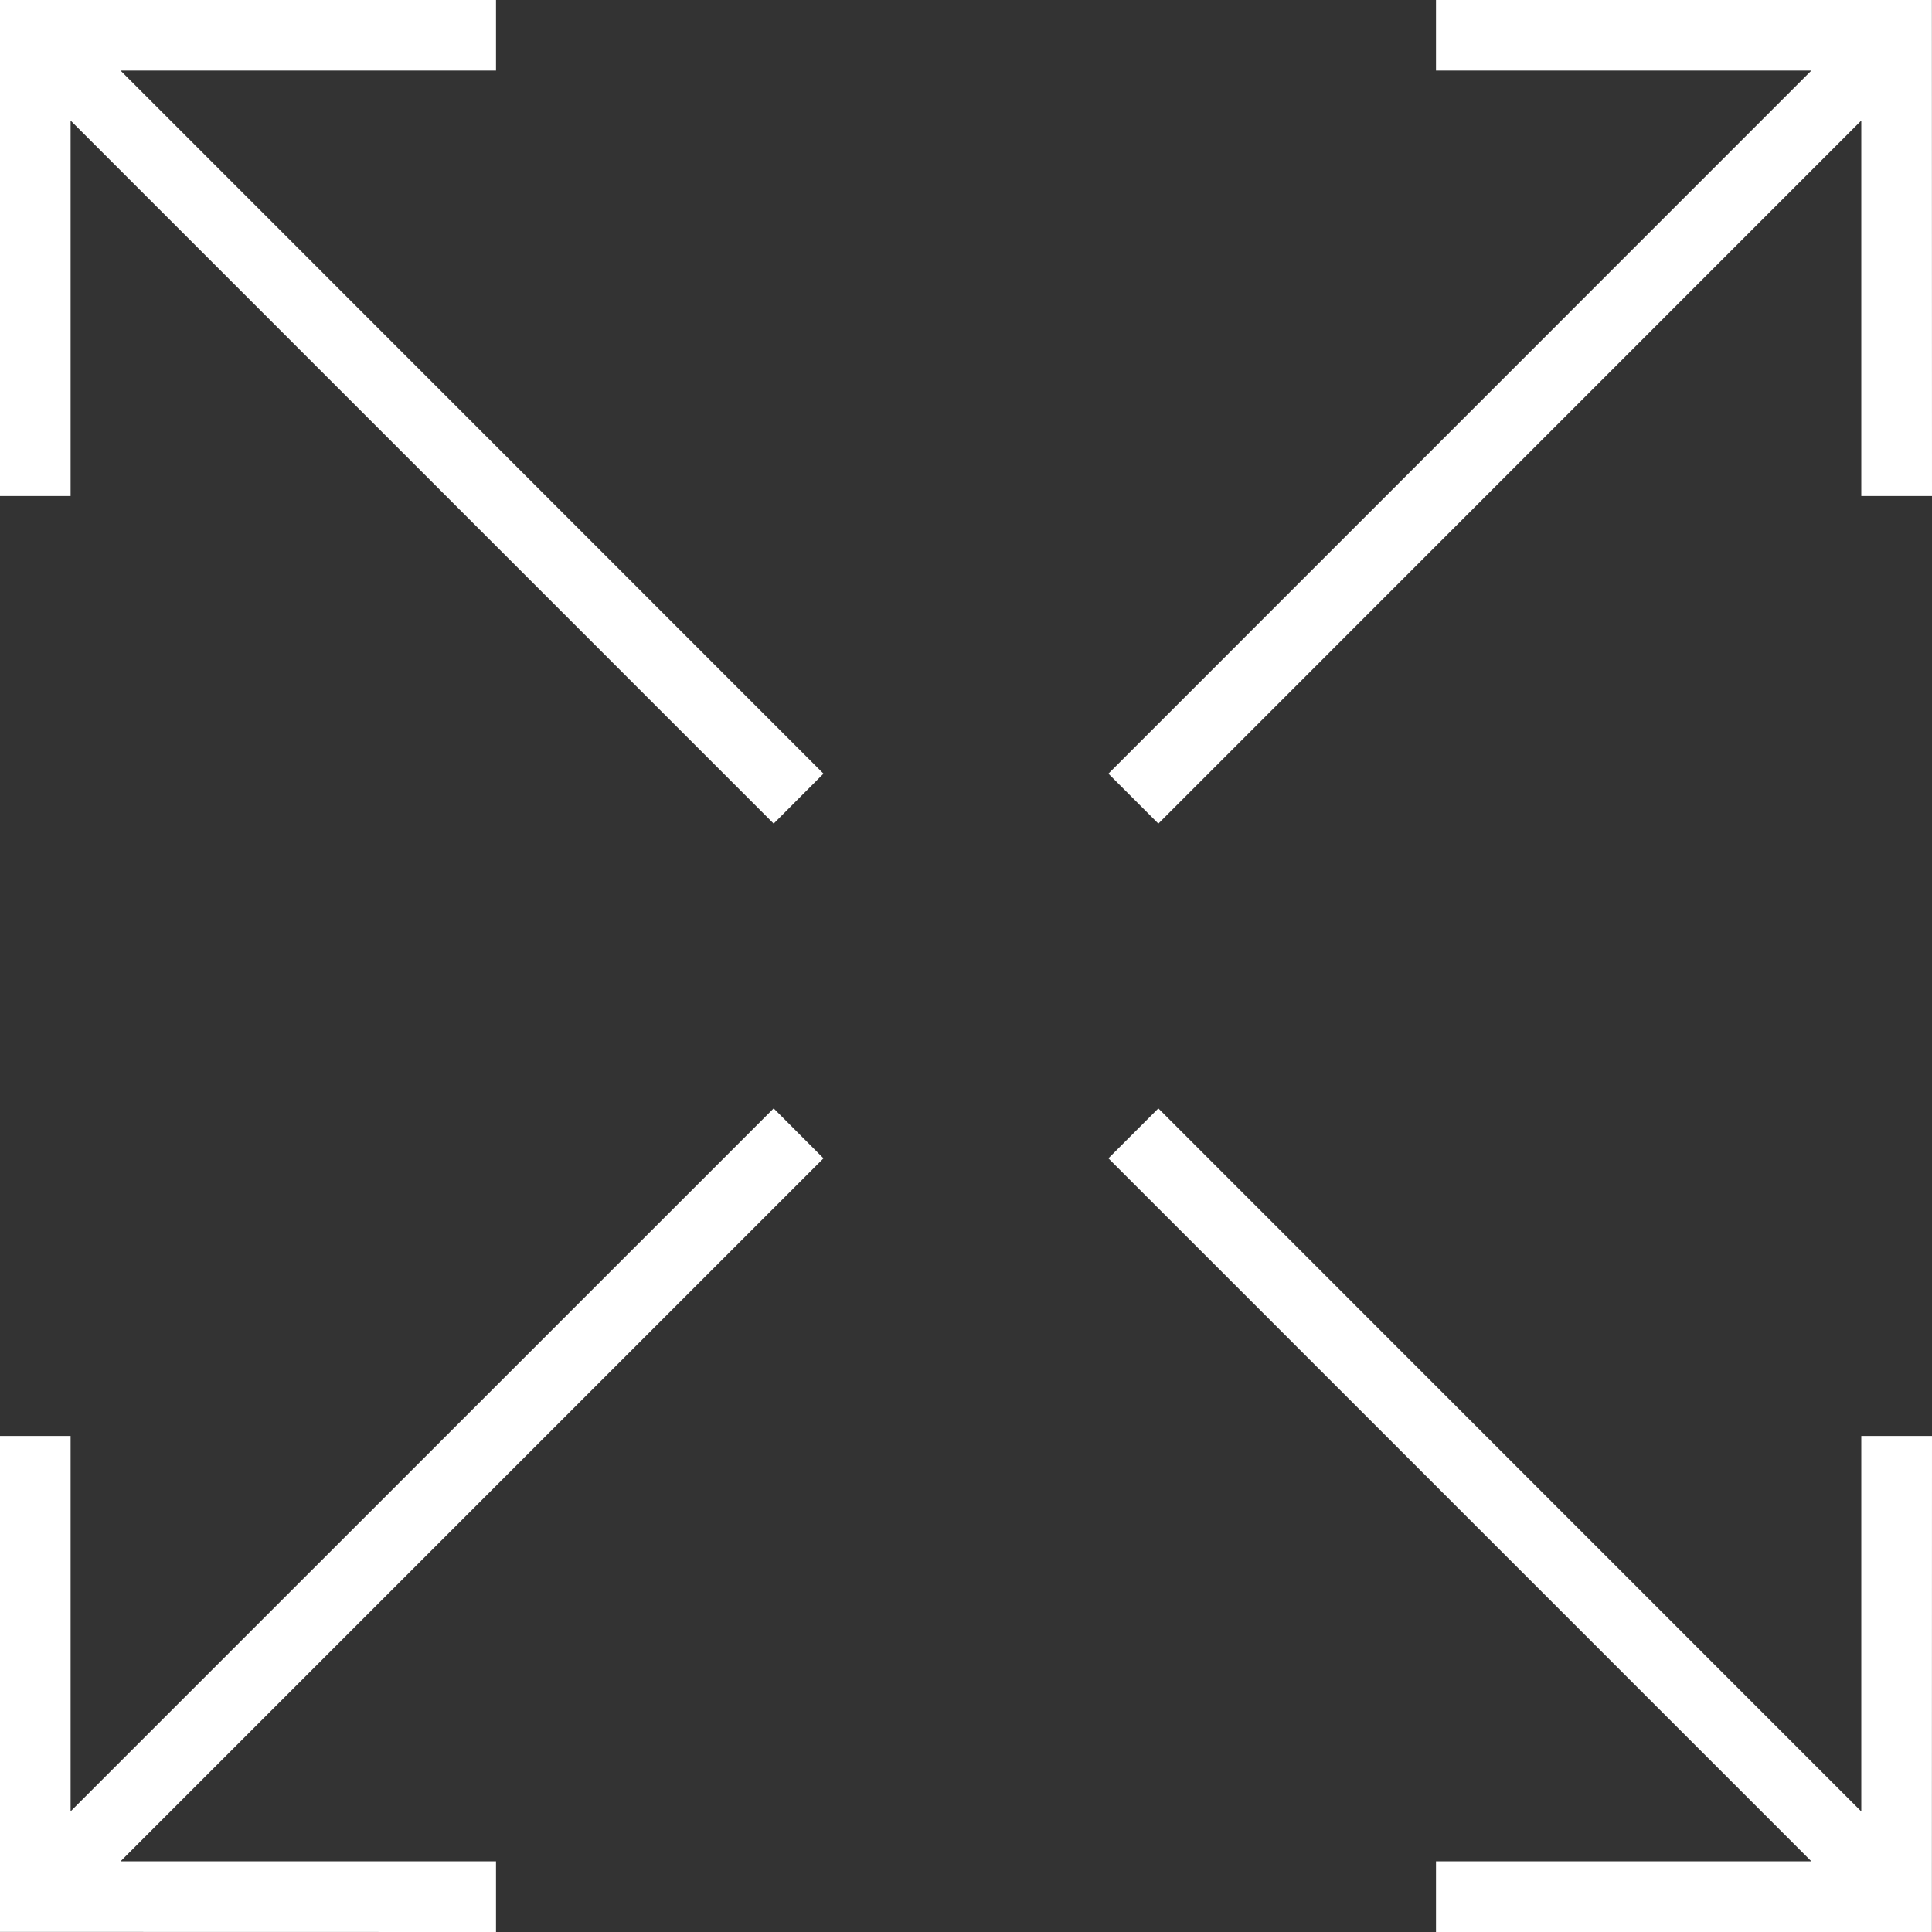
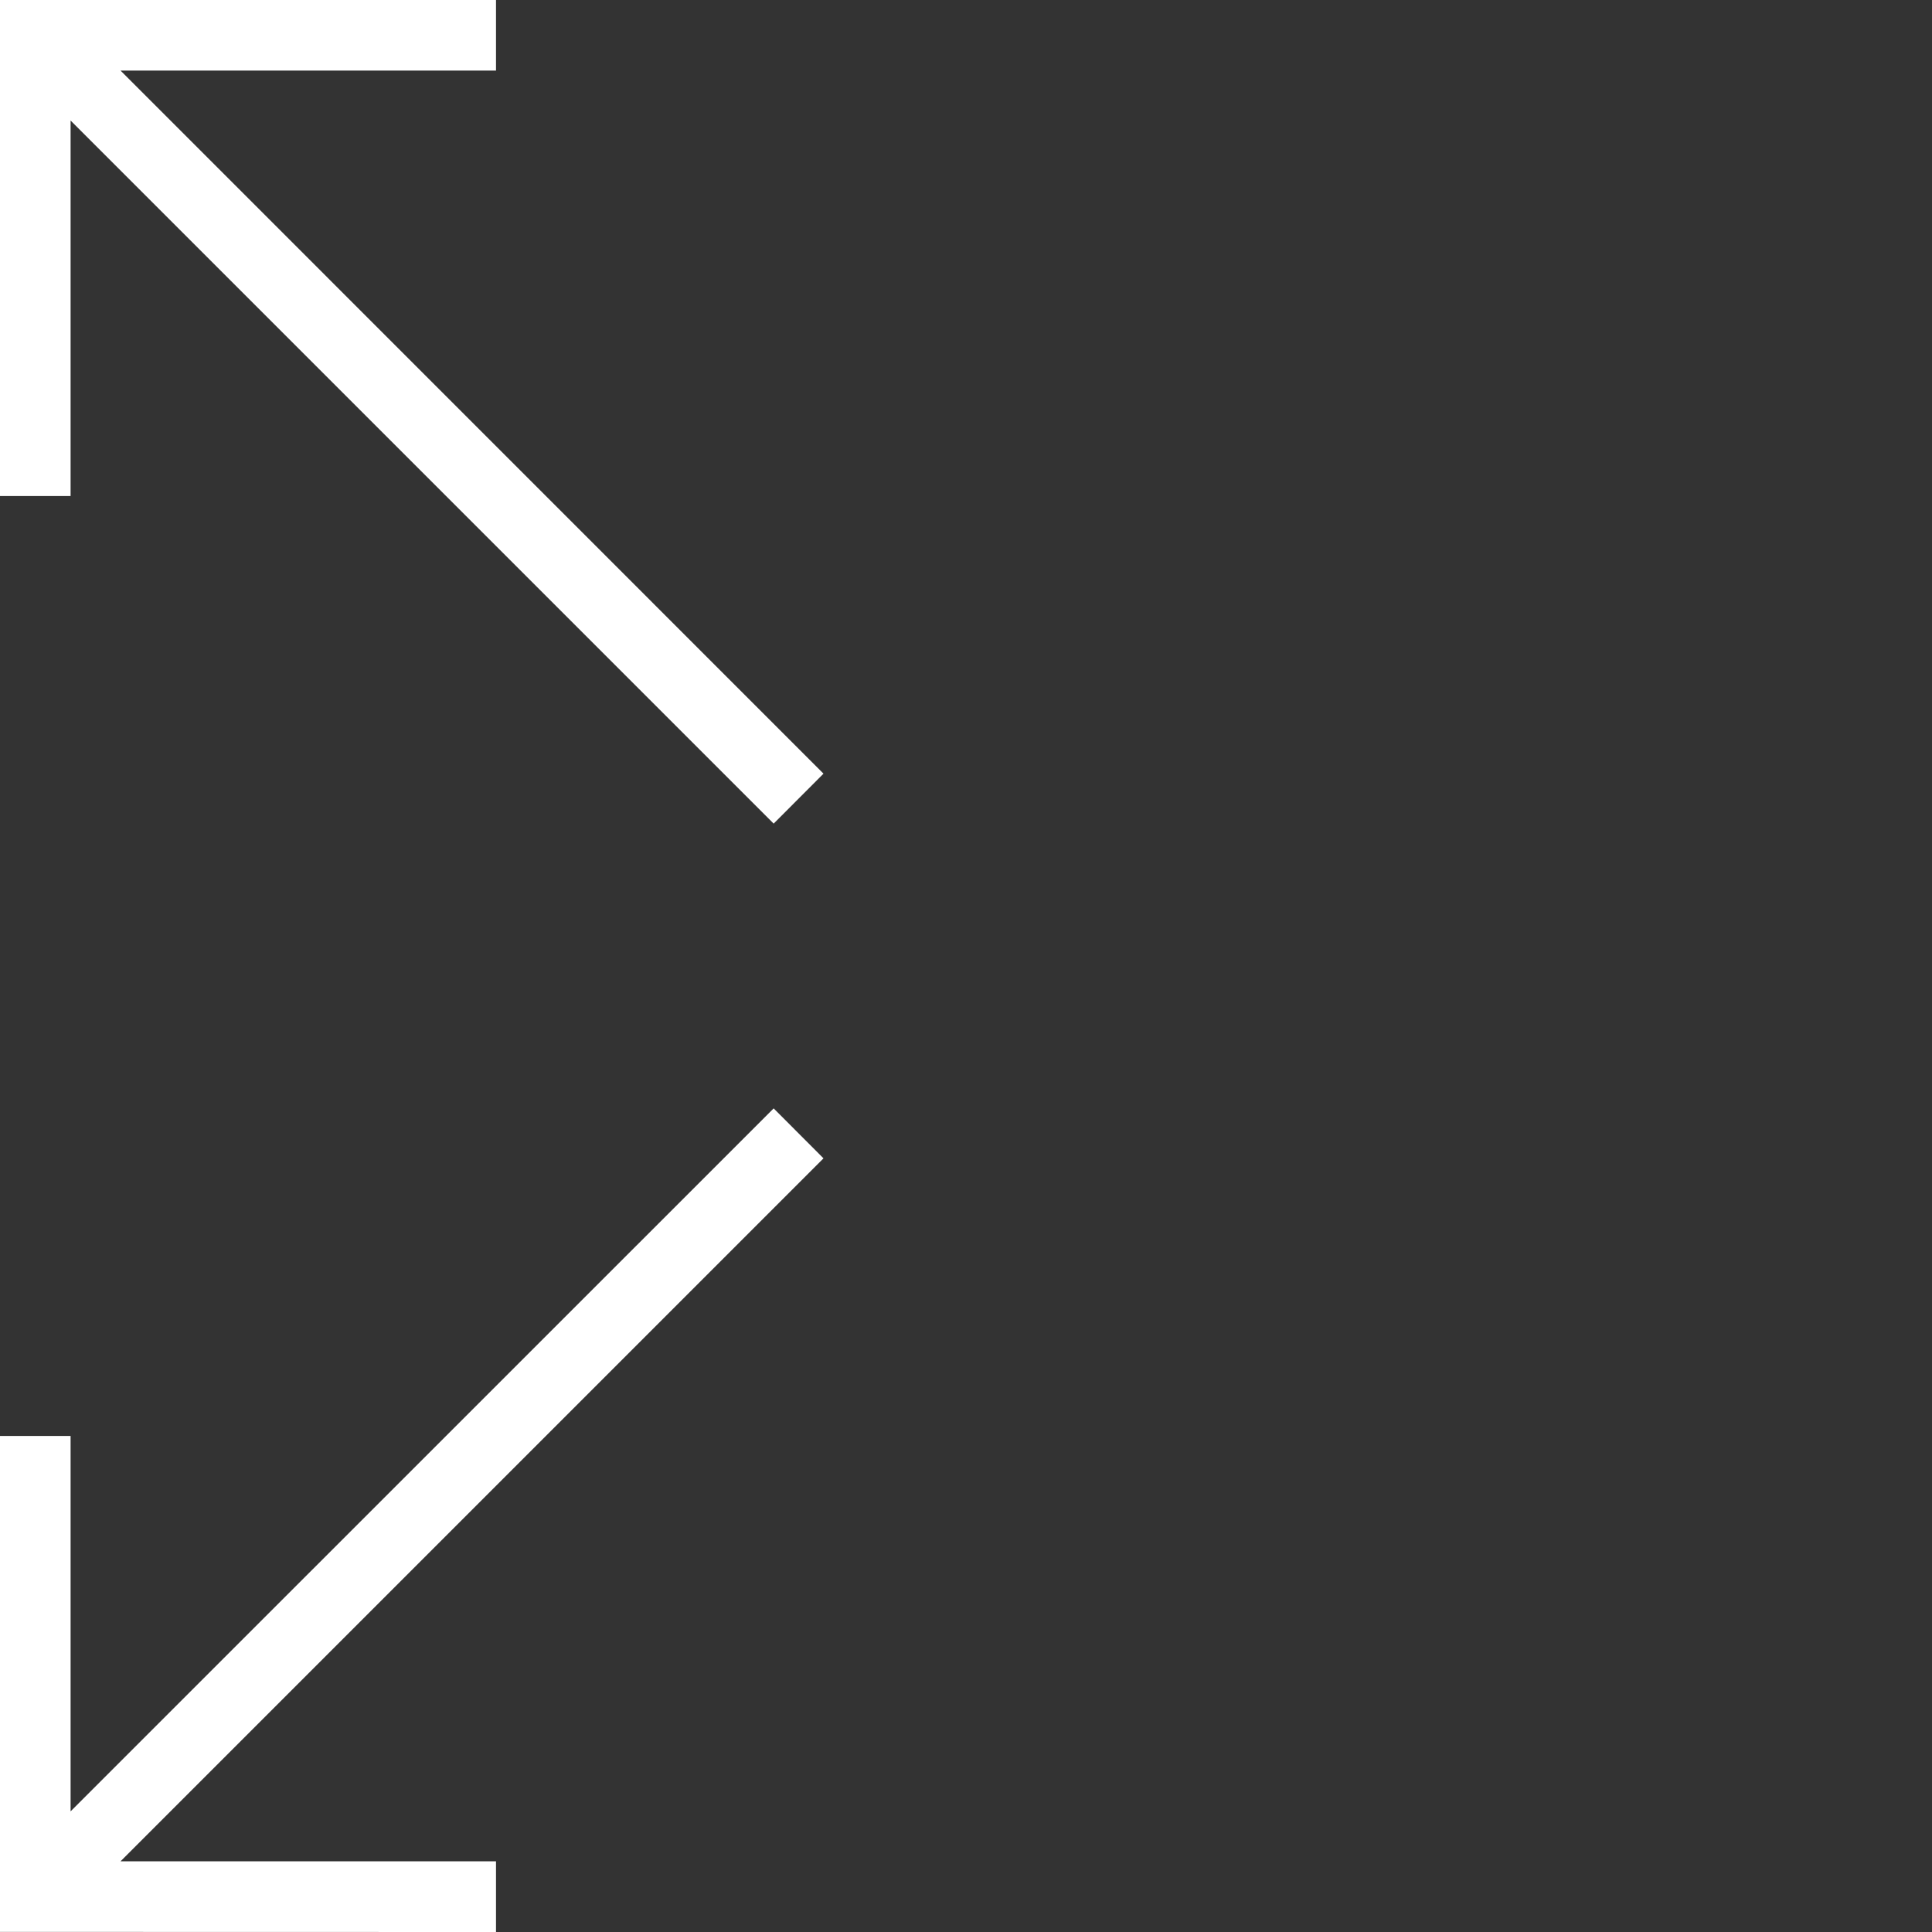
<svg xmlns="http://www.w3.org/2000/svg" id="Layer_2" data-name="Layer 2" viewBox="0 0 175.98 175.98">
  <rect x="0" y="0" width="175.98" height="175.98" fill="#333333" stroke="none" />
  <defs>
    <style>      .cls-1 {        fill: #fff;      }    </style>
  </defs>
  <g id="Layer_1-2" data-name="Layer 1">
    <g>
      <polygon class="cls-1" points="6.43 10.98 70.47 75.02 75.01 70.47 10.98 6.43 45.18 6.43 45.18 0 0 0 0 45.18 6.43 45.18 6.43 10.98" />
-       <polygon class="cls-1" points="169.54 165 105.51 100.96 100.96 105.51 164.99 169.54 130.8 169.54 130.8 175.98 175.97 175.98 175.98 130.8 169.54 130.8 169.54 165" />
-       <polygon class="cls-1" points="130.8 0 130.8 6.43 164.99 6.43 100.96 70.47 105.51 75.02 169.54 10.98 169.54 45.18 175.98 45.18 175.97 0 130.8 0" />
      <polygon class="cls-1" points="75.01 105.51 70.47 100.96 6.43 164.99 6.43 130.8 0 130.8 0 175.97 45.18 175.98 45.18 169.54 10.98 169.54 75.01 105.51" />
    </g>
  </g>
</svg>